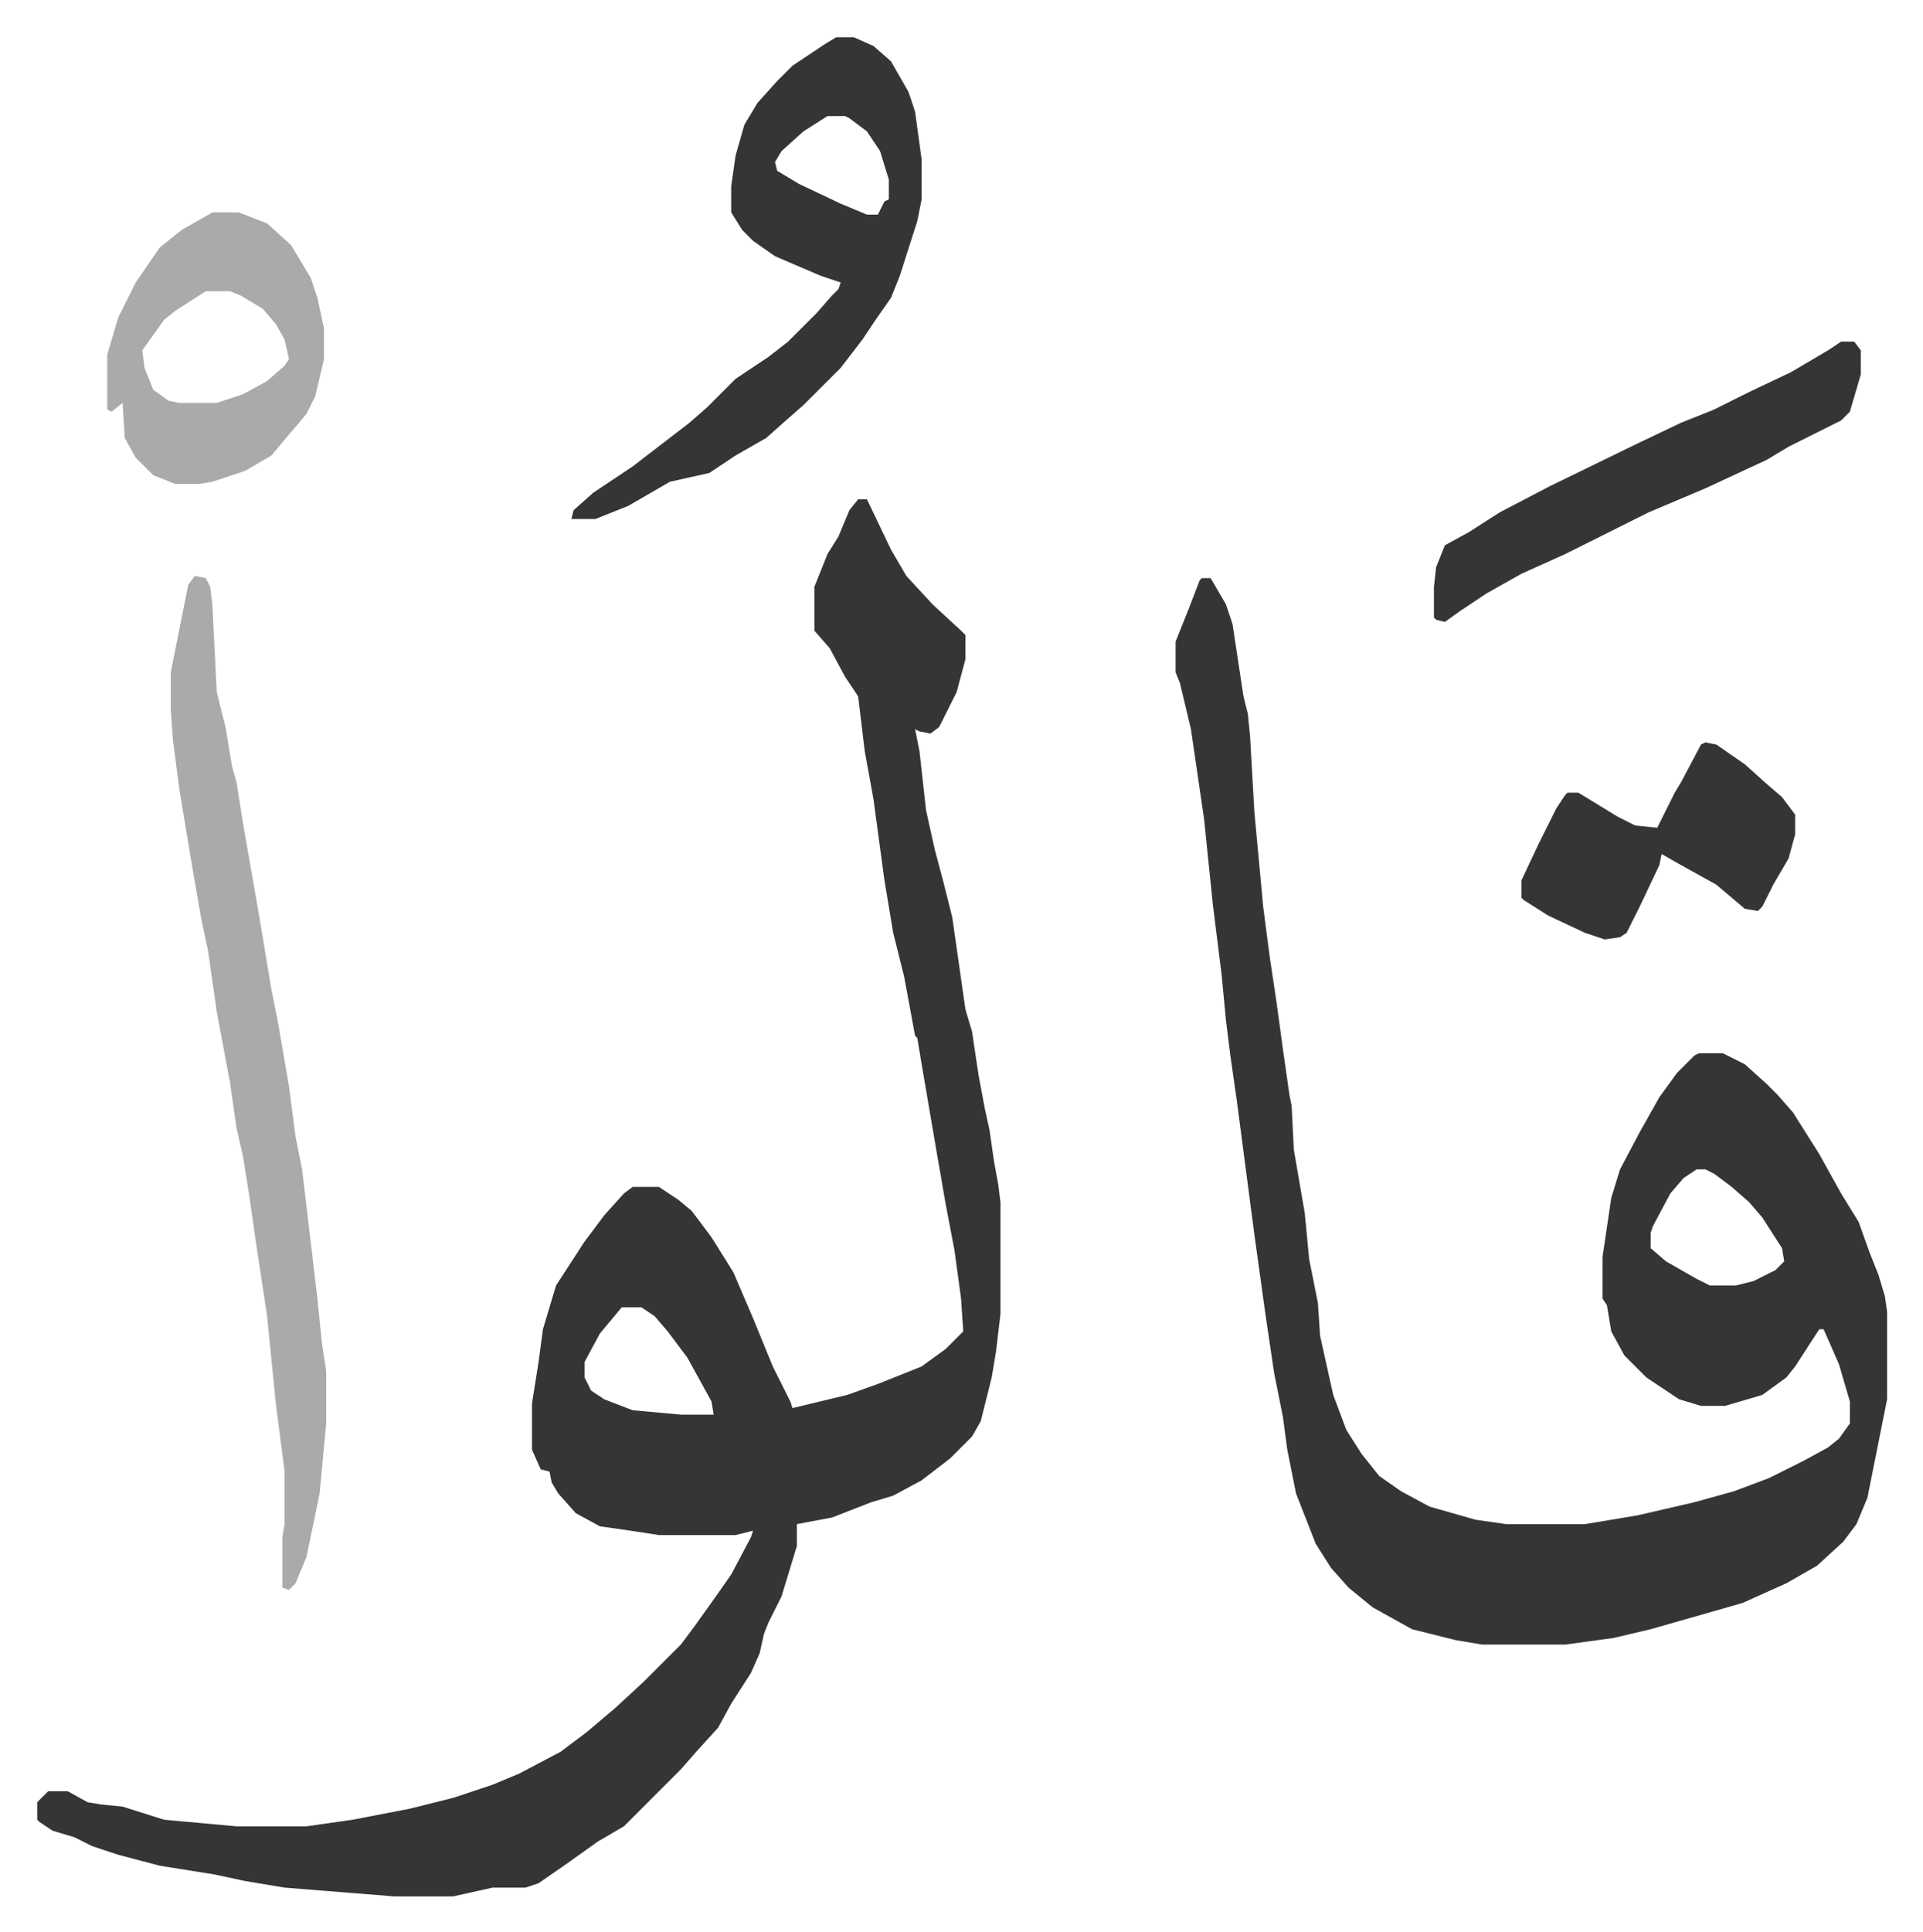
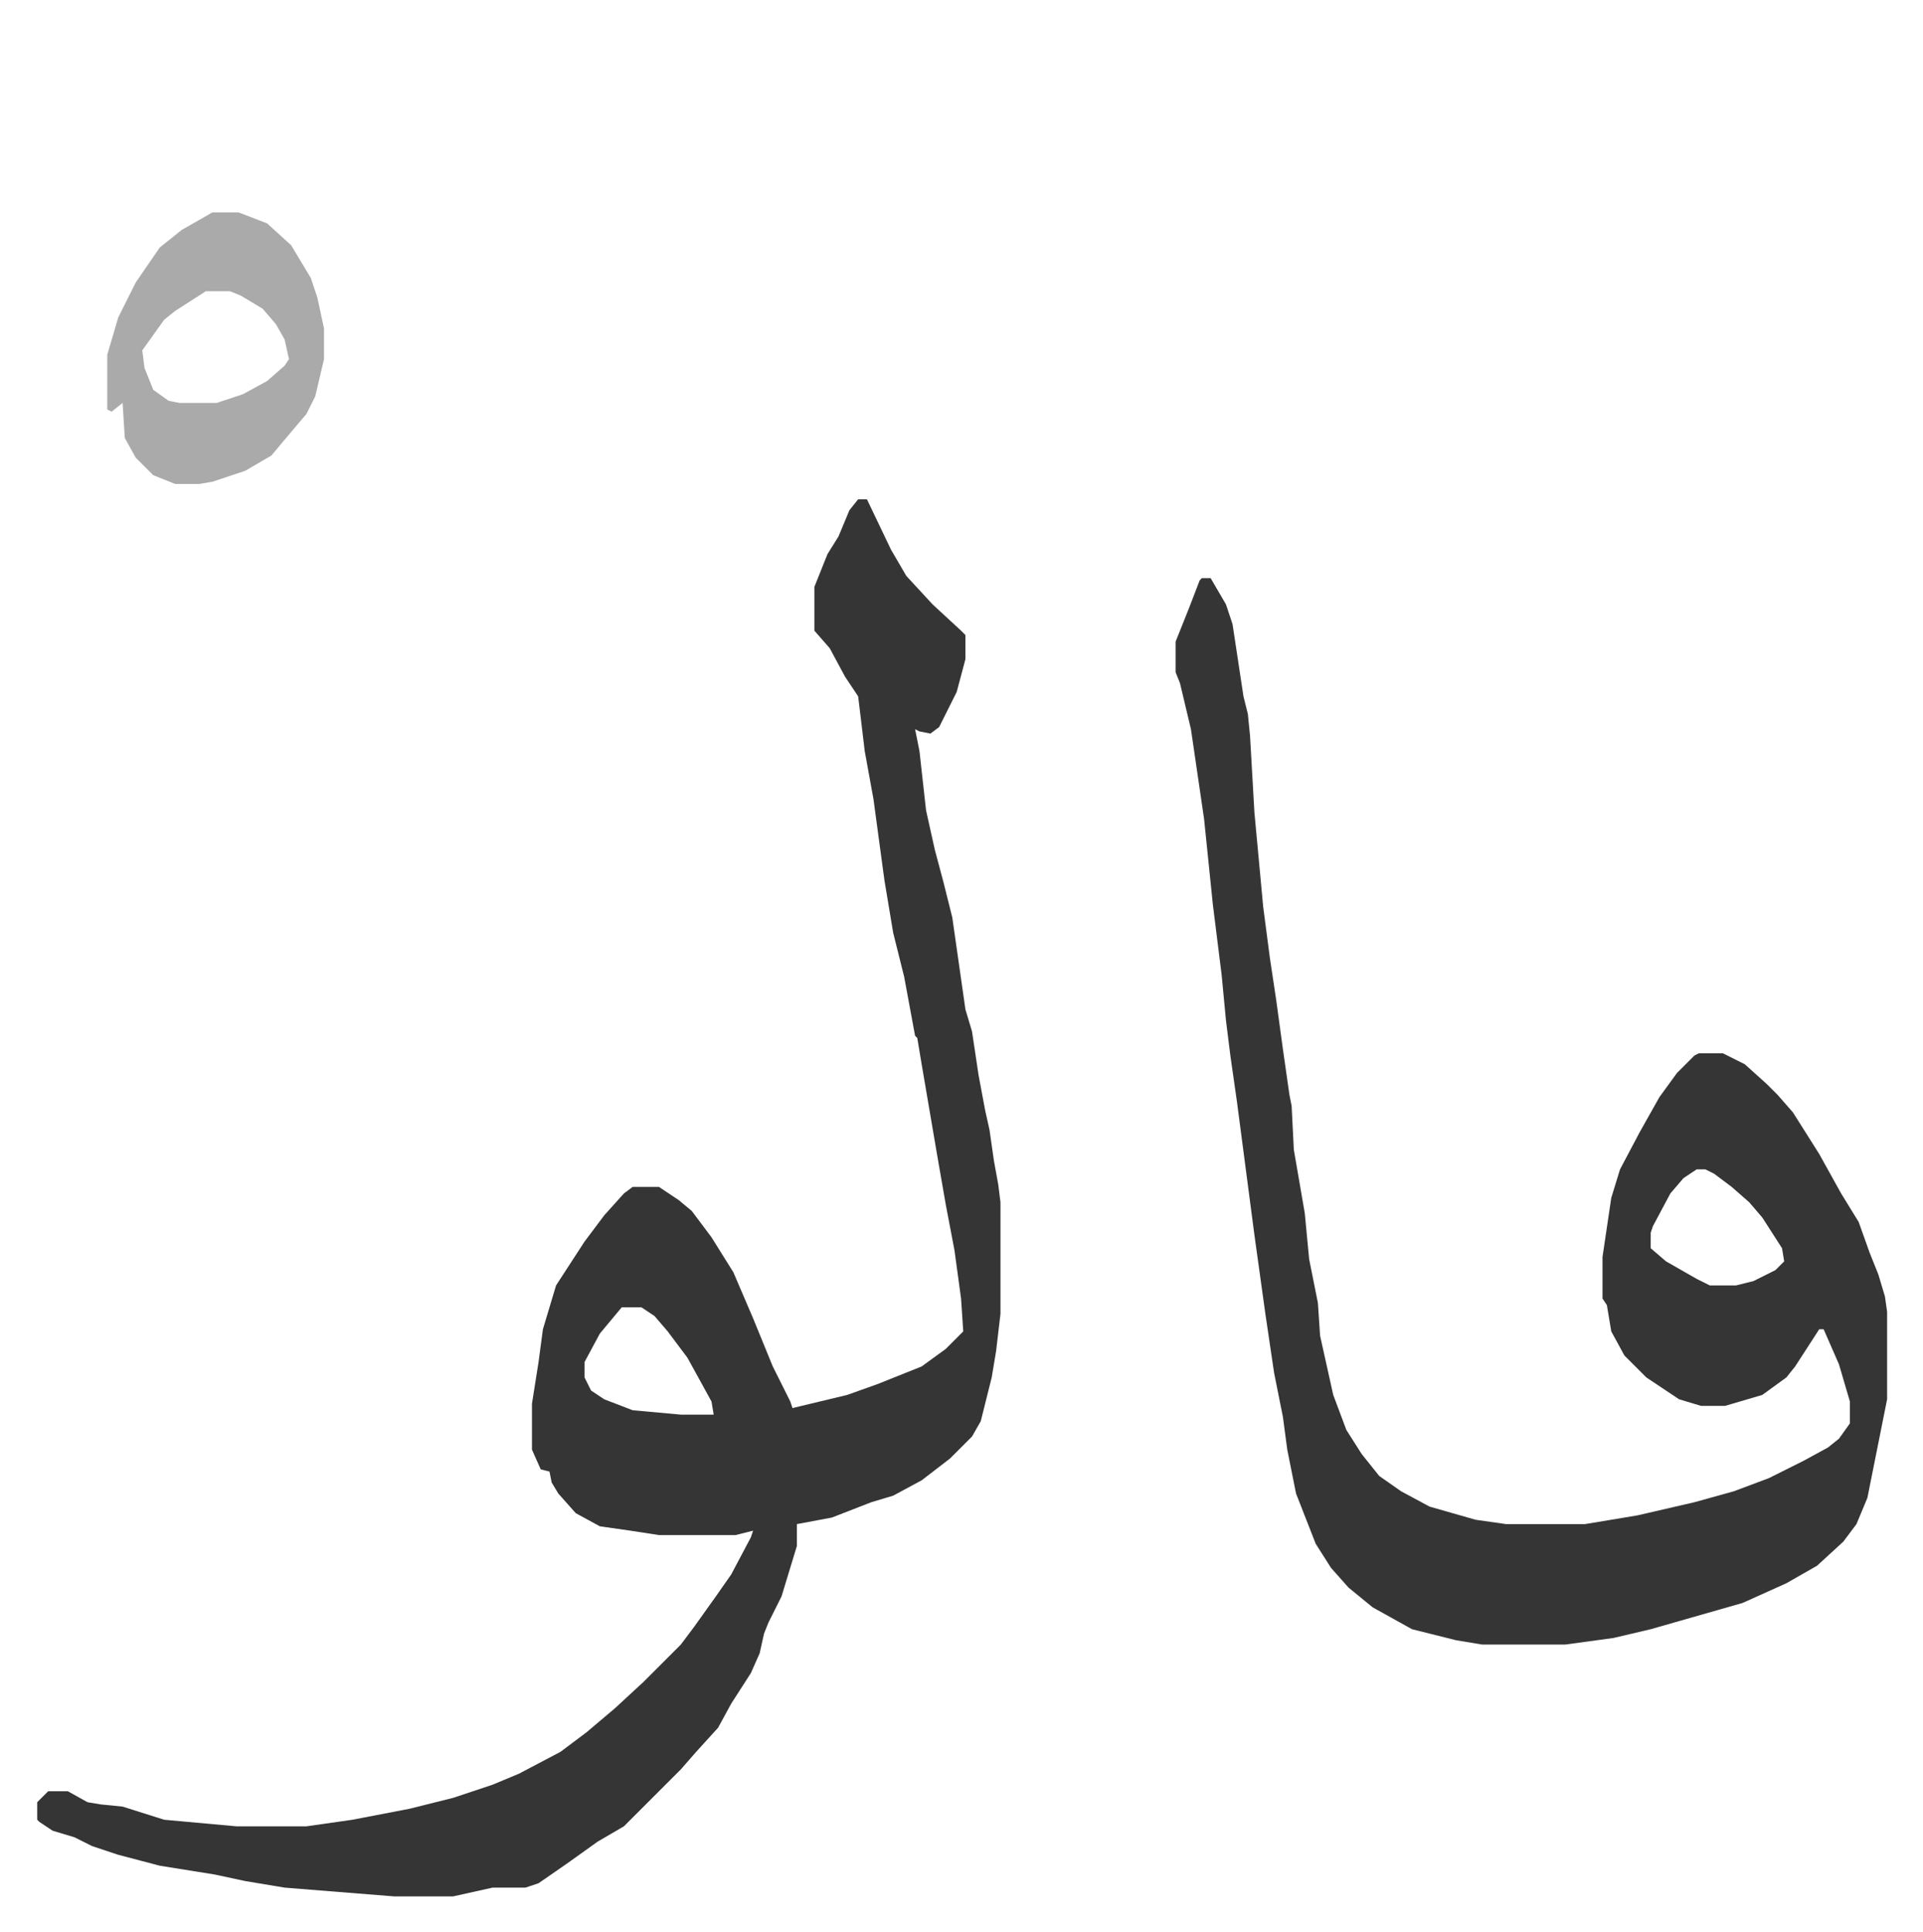
<svg xmlns="http://www.w3.org/2000/svg" viewBox="-17 243 878.4 882.4">
  <path fill="#353535" id="rule_normal" d="M375 471h4l11 23 7 12 12 13 13 12 2 2v11l-4 15-8 16-4 3-5-1-2-1 2 10 3 27 4 18 4 15 4 16 6 42 3 10 3 20 3 16 2 9 2 14 2 11 1 8v51l-2 17-2 12-3 12-2 8-4 7-10 10-13 10-13 7-10 3-18 7-16 3v10l-7 23-6 12-2 5-2 9-4 9-9 14-6 11-10 11-7 8-26 26-12 7-14 10-13 9-6 2h-15l-18 4h-27l-50-4-18-3-14-3-25-4-19-5-12-4-8-4-10-3-6-4-1-1v-8l5-5h9l9 5 6 1 10 1 19 6 33 3h32l21-3 26-5 20-5 18-6 12-5 19-10 12-9 13-11 13-12 17-17 6-8 10-14 7-10 9-17 1-3-8 2h-35l-13-2-14-2-11-6-8-9-3-5-1-5-4-1-4-9v-21l3-19 2-15 6-20 13-20 9-12 9-10 4-3h12l9 6 6 5 9 12 10 16 9 21 9 22 8 16 1 3 25-6 14-5 20-8 11-8 8-8-1-15-3-22-4-21-4-23-7-41-2-12-1-1-5-27-5-20-4-24-5-37-4-22-3-25-6-9-7-13-7-8v-20l6-15 5-8 5-12zM267 840l-10 12-7 13v7l3 6 6 4 13 5 22 2h15l-1-6-11-20-9-12-6-7-6-4zm265-333h4l7 12 3 9 5 33 2 8 1 10 2 35 4 43 3 23 3 20 3 22 3 21 1 5 1 20 5 29 2 21 4 20 1 15 6 27 6 16 7 11 8 10 10 7 13 7 21 6 14 2h36l24-4 26-6 18-5 16-6 16-8 11-6 5-4 5-7v-10l-5-17-7-16h-2l-11 17-4 5-11 8-17 5h-11l-10-3-15-10-10-10-6-11-2-12-2-3v-19l4-27 4-13 9-17 9-16 8-11 8-8 2-1h11l10 5 10 9 5 5 7 8 12 19 10 18 8 13 5 14 4 10 3 10 1 7v40l-9 45-5 12-6 8-12 11-14 8-20 9-28 8-14 4-17 4-22 3h-38l-12-2-20-5-18-10-11-9-8-9-7-11-9-23-4-20-2-15-4-20-4-27-5-36-8-61-3-21-2-16-2-21-4-32-4-39-6-41-5-21-2-5v-14l6-15 5-13zm226 270-6 4-6 7-8 15-1 3v7l7 6 14 8 6 3h12l8-2 10-5 4-4-1-6-9-14-6-7-8-7-8-6-4-2z" />
-   <path fill="#aaa" id="rule_hamzat_wasl" d="m72 506 5 1 2 4 1 8 2 40 4 16 3 18 2 7 3 19 7 40 6 36 3 15 5 29 3 23 3 15 7 59 2 20 2 13v24l-3 32-6 29-5 12-3 3-3-1v-23l1-6v-24l-4-31-4-40-5-33-3-21-3-19-3-13-3-21-6-32-4-28-3-14-4-23-6-36-3-23-1-14v-17l8-40z" />
-   <path fill="#353535" id="rule_normal" d="M365 260h8l9 4 8 7 8 14 3 9 3 22v18l-2 10-8 25-4 10-7 10-6 9-10 13-17 17-8 7-9 8-14 8-12 8-18 4-19 11-15 6h-11l1-4 9-8 18-12 13-10 13-10 8-7 13-13 15-10 9-7 5-5 8-8 7-8 3-3 1-3-9-3-21-9-10-7-5-5-5-8v-12l2-14 4-14 6-10 9-10 7-7 15-10zm-4 36-11 7-10 9-3 5 1 4 10 6 19 9 12 5h5l3-6 2-1v-9l-4-13-6-9-8-6-2-1z" />
  <path fill="#aaa" id="rule_hamzat_wasl" d="M80 340h12l13 5 11 10 9 15 3 9 3 14v14l-4 17-4 8-11 13-5 6-12 7-15 5-6 1H63l-10-4-8-8-5-9-1-16-5 4-2-1v-25l5-17 8-16 11-16 10-8zm-3 36-14 9-5 4-10 14 1 8 4 10 7 5 5 1h17l12-4 11-6 8-7 2-3-2-9-4-7-6-7-10-6-5-2z" />
-   <path fill="#353535" id="rule_normal" d="M824 399h6l3 4v11l-5 17-4 4-24 12-10 6-28 13-26 11-38 19-20 9-16 9-12 8-7 5-4-1-1-1v-14l1-9 4-10 11-6 14-9 23-12 39-19 21-10 15-6 16-8 19-9 17-10zm-62 183 5 1 13 9 10 9 7 6 6 8v9l-3 11-7 12-5 10-2 2-6-1-13-11-18-10-7-4-1 5-9 19-6 12-3 2-7 1-9-3-17-8-11-7-1-1v-8l8-17 8-16 4-6 1-1h5l18 11 8 4 10 1 8-16 3-5 9-17z" />
</svg>